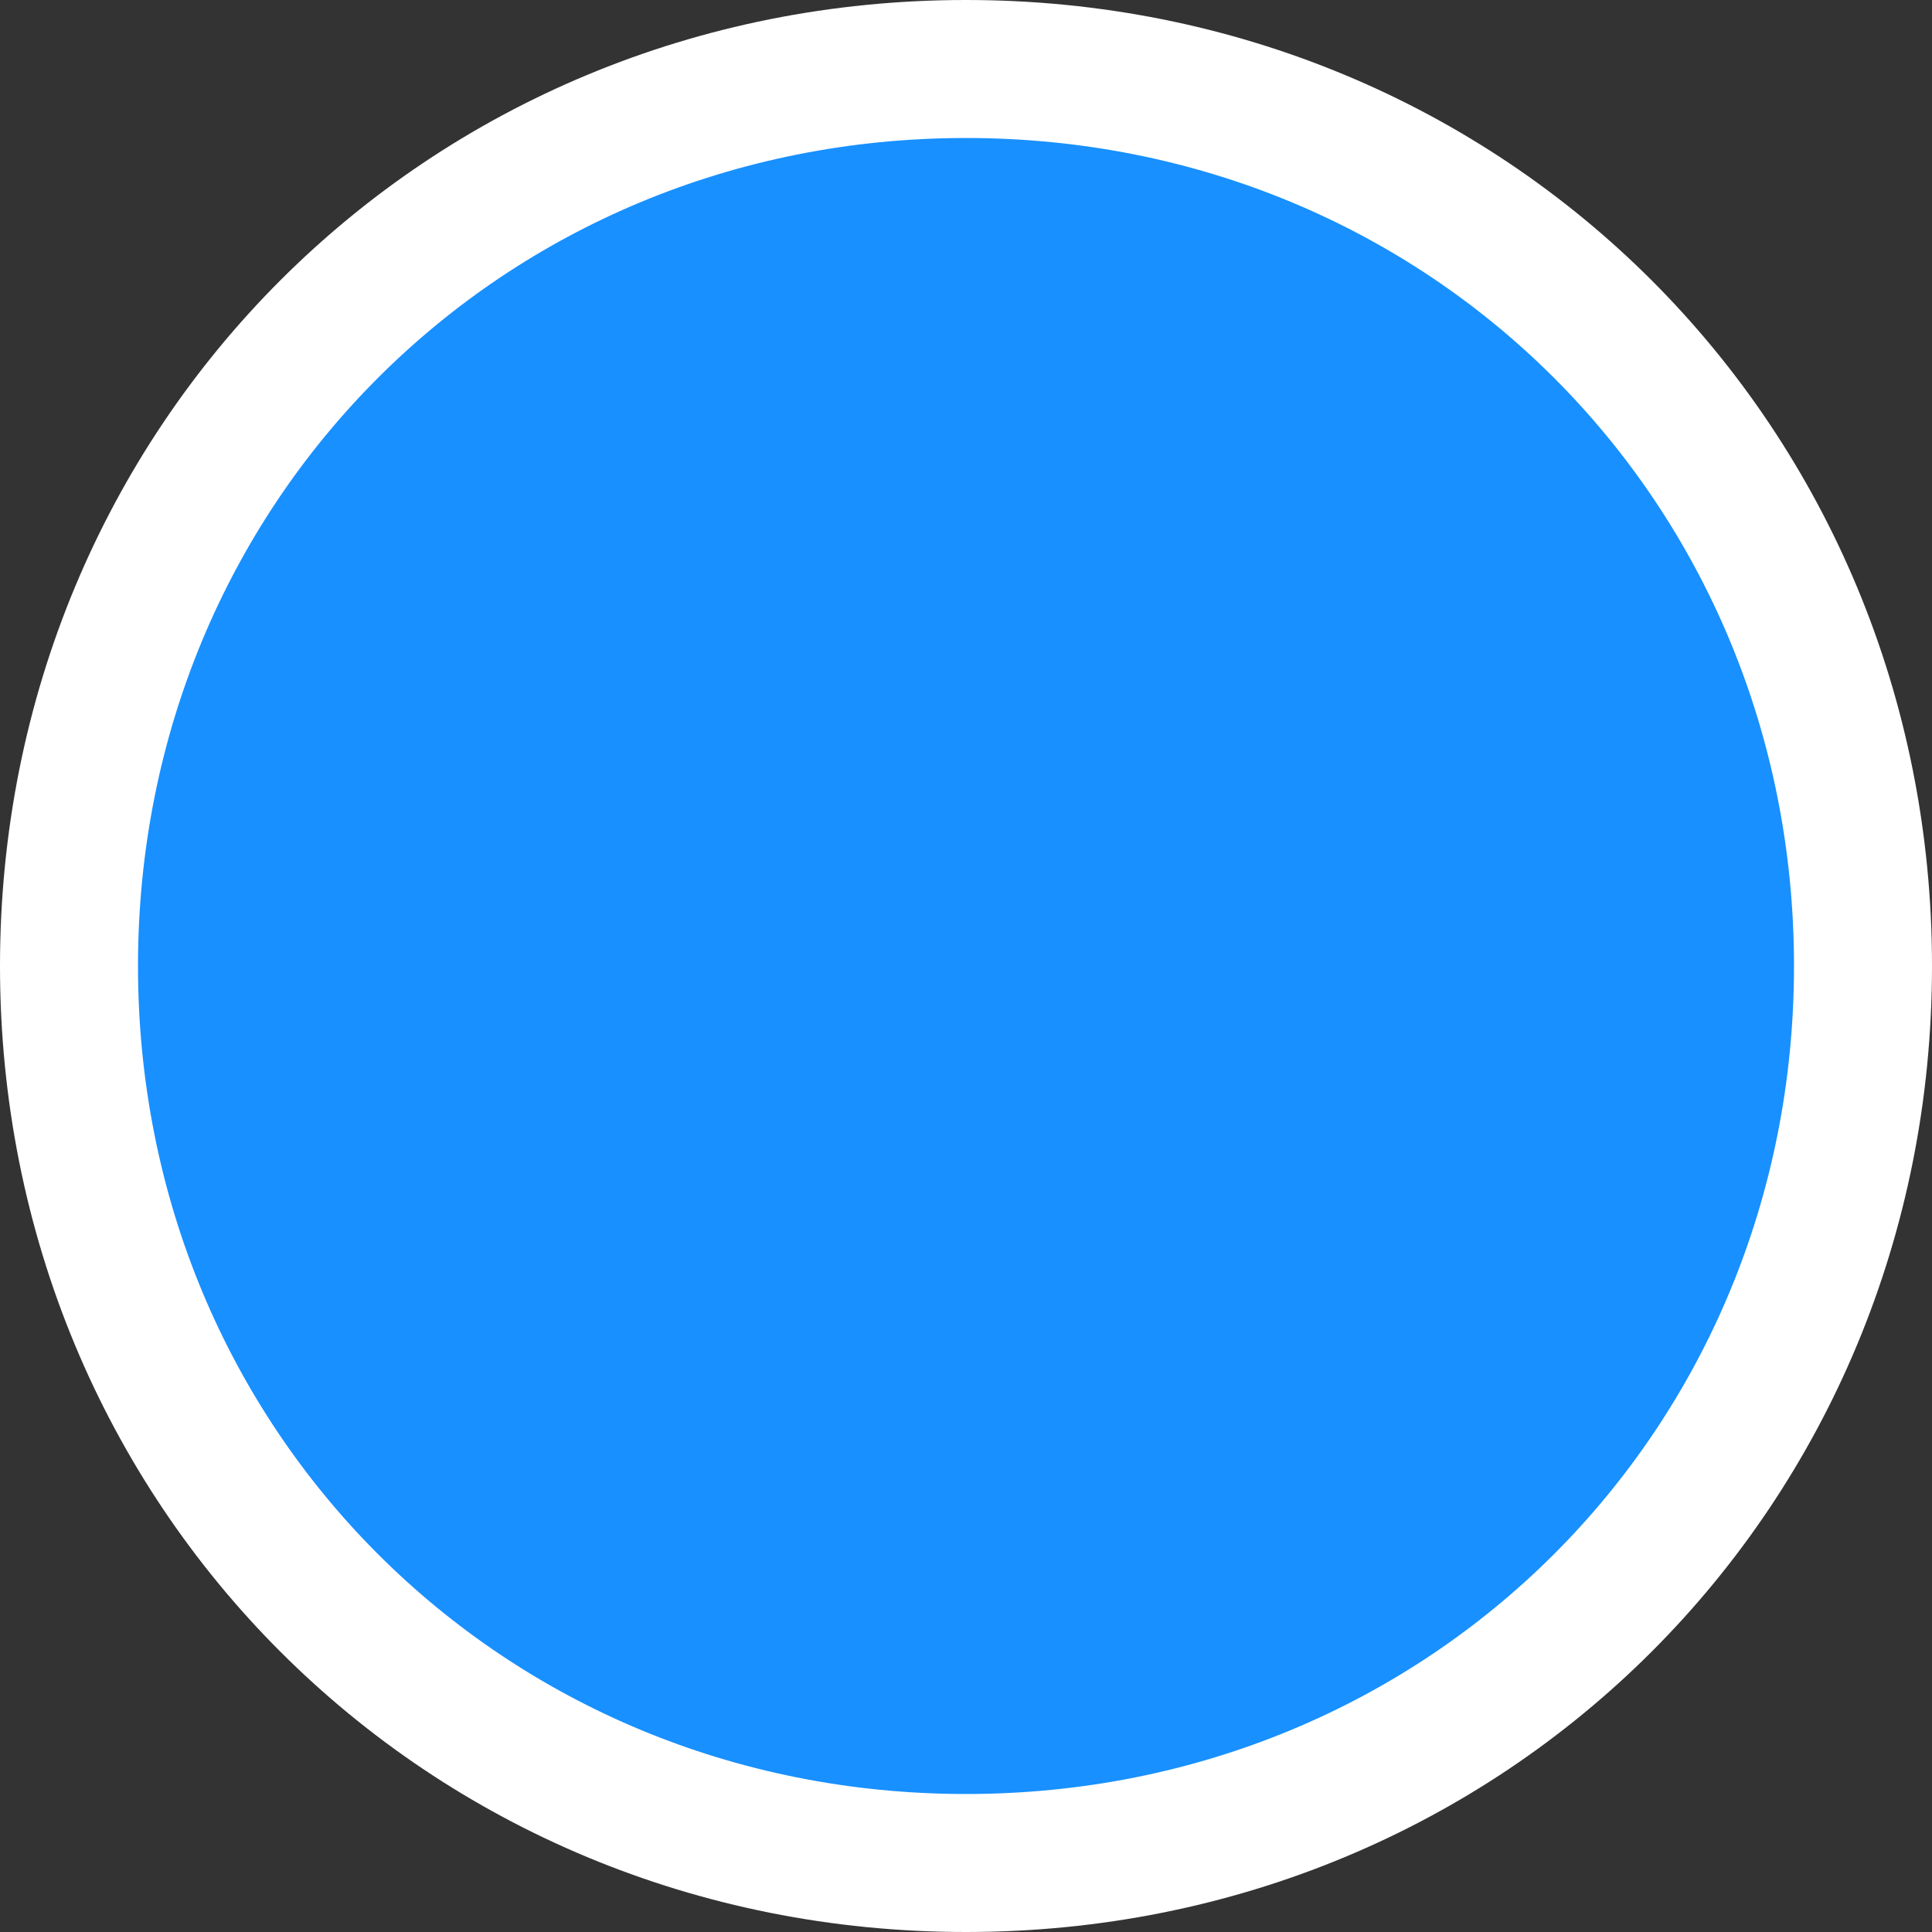
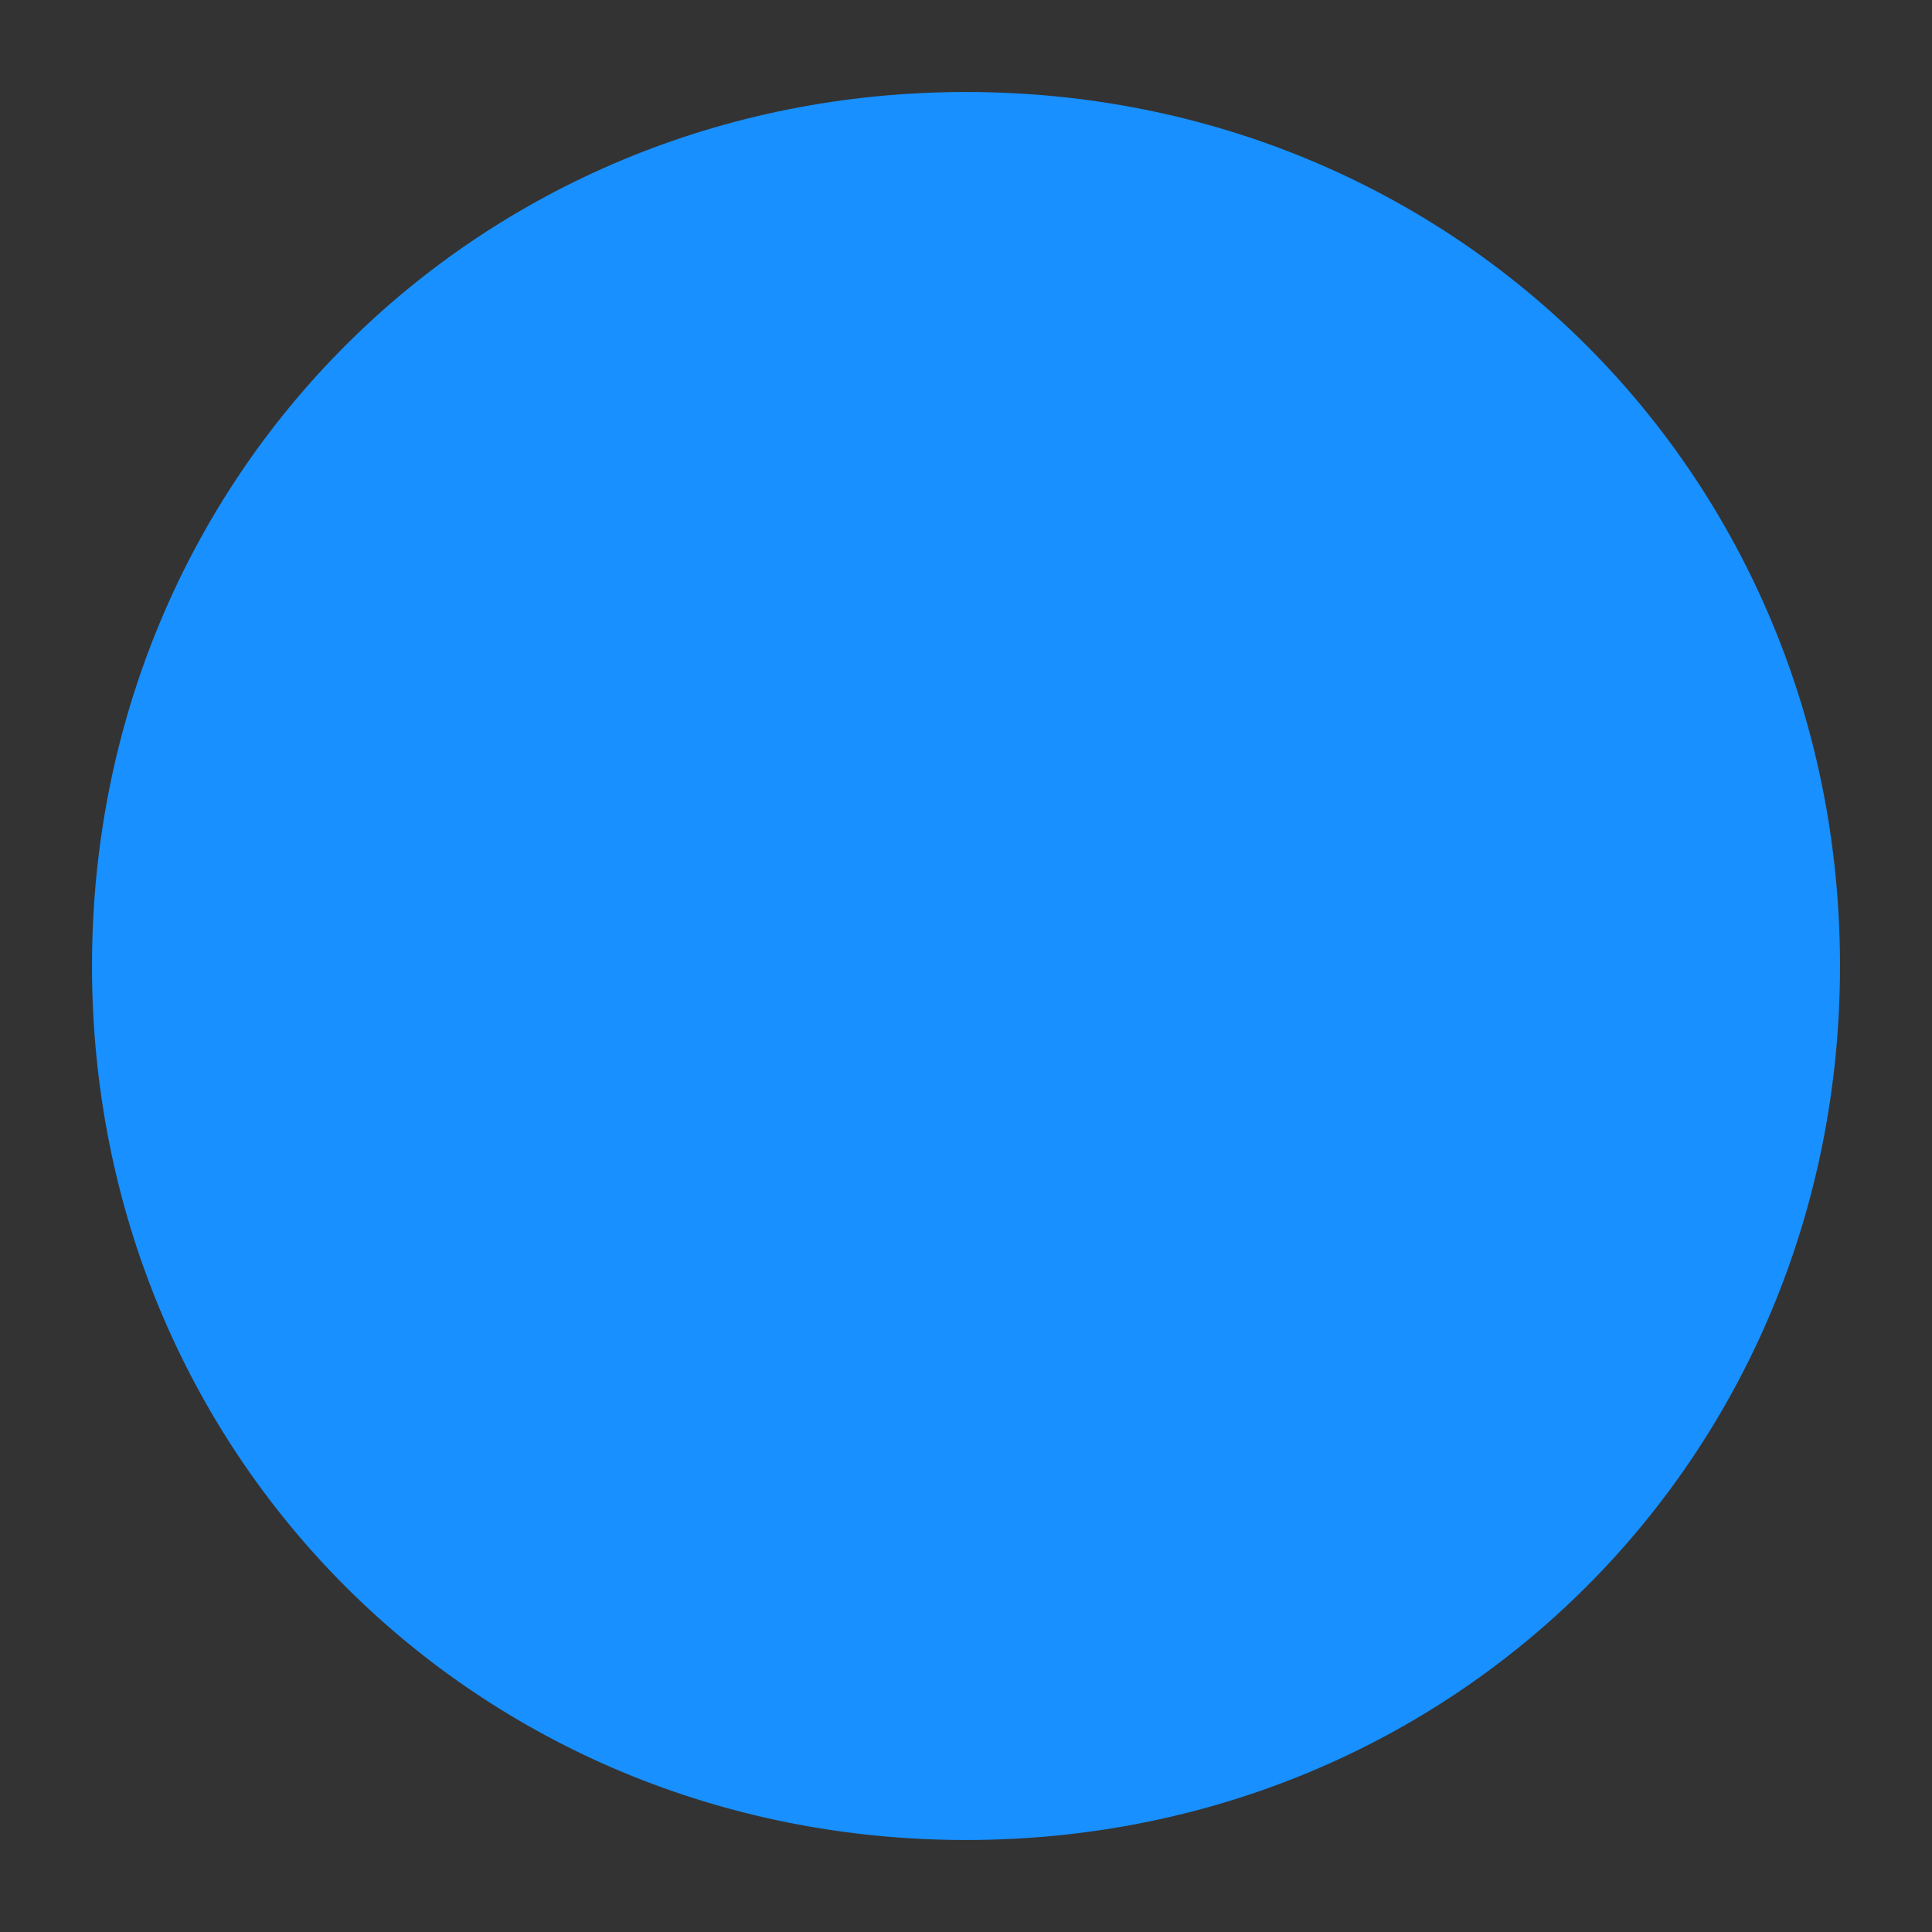
<svg xmlns="http://www.w3.org/2000/svg" version="1.1" width="42px" height="42px">
  <rect width="100%" height="100%" fill="#333333" stroke="none" />
  <g transform="matrix(1 0 0 1 -117 -496 )">
    <path d="M 138 498  C 148.64 498  157 506.36  157 517  C 157 527.64  148.64 536  138 536  C 127.36 536  119 527.64  119 517  C 119 506.36  127.36 498  138 498  Z " fill-rule="nonzero" fill="#1890ff" stroke="none" />
-     <path d="M 138 497.5  C 148.92 497.5  157.5 506.08  157.5 517  C 157.5 527.92  148.92 536.5  138 536.5  C 127.08 536.5  118.5 527.92  118.5 517  C 118.5 506.08  127.08 497.5  138 497.5  Z " stroke-width="3" stroke="#ffffff" fill="none" />
  </g>
</svg>